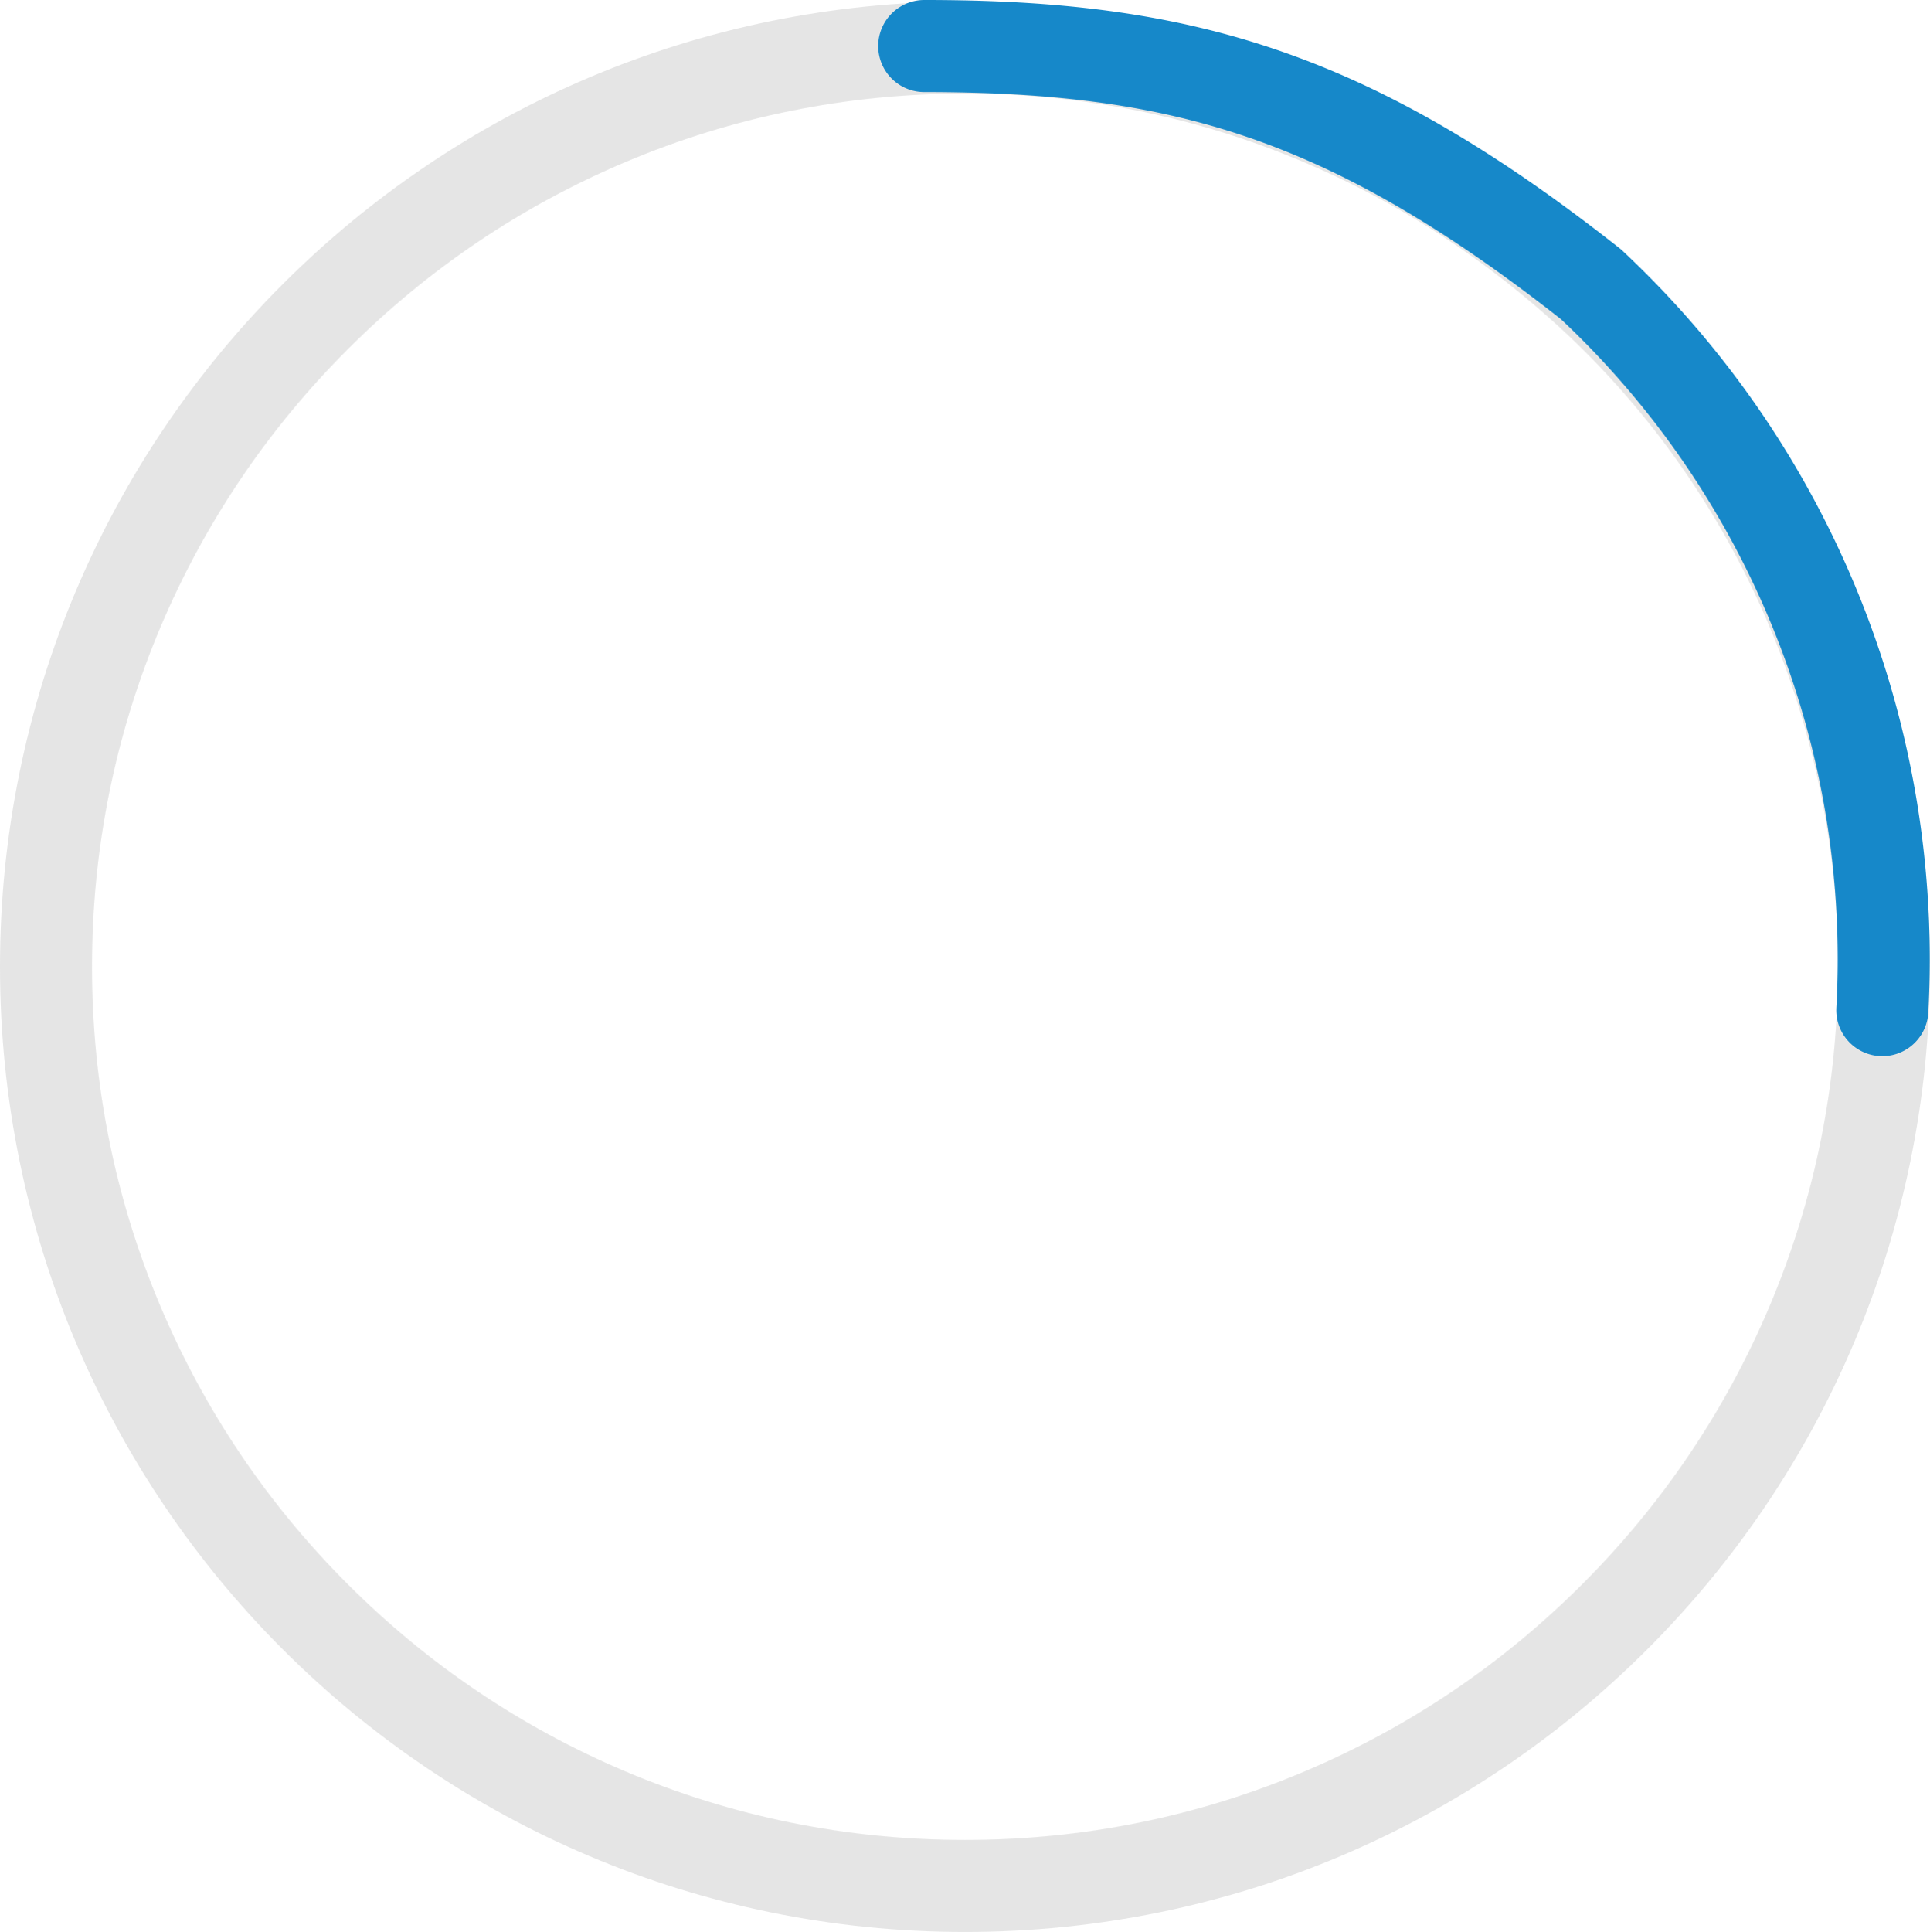
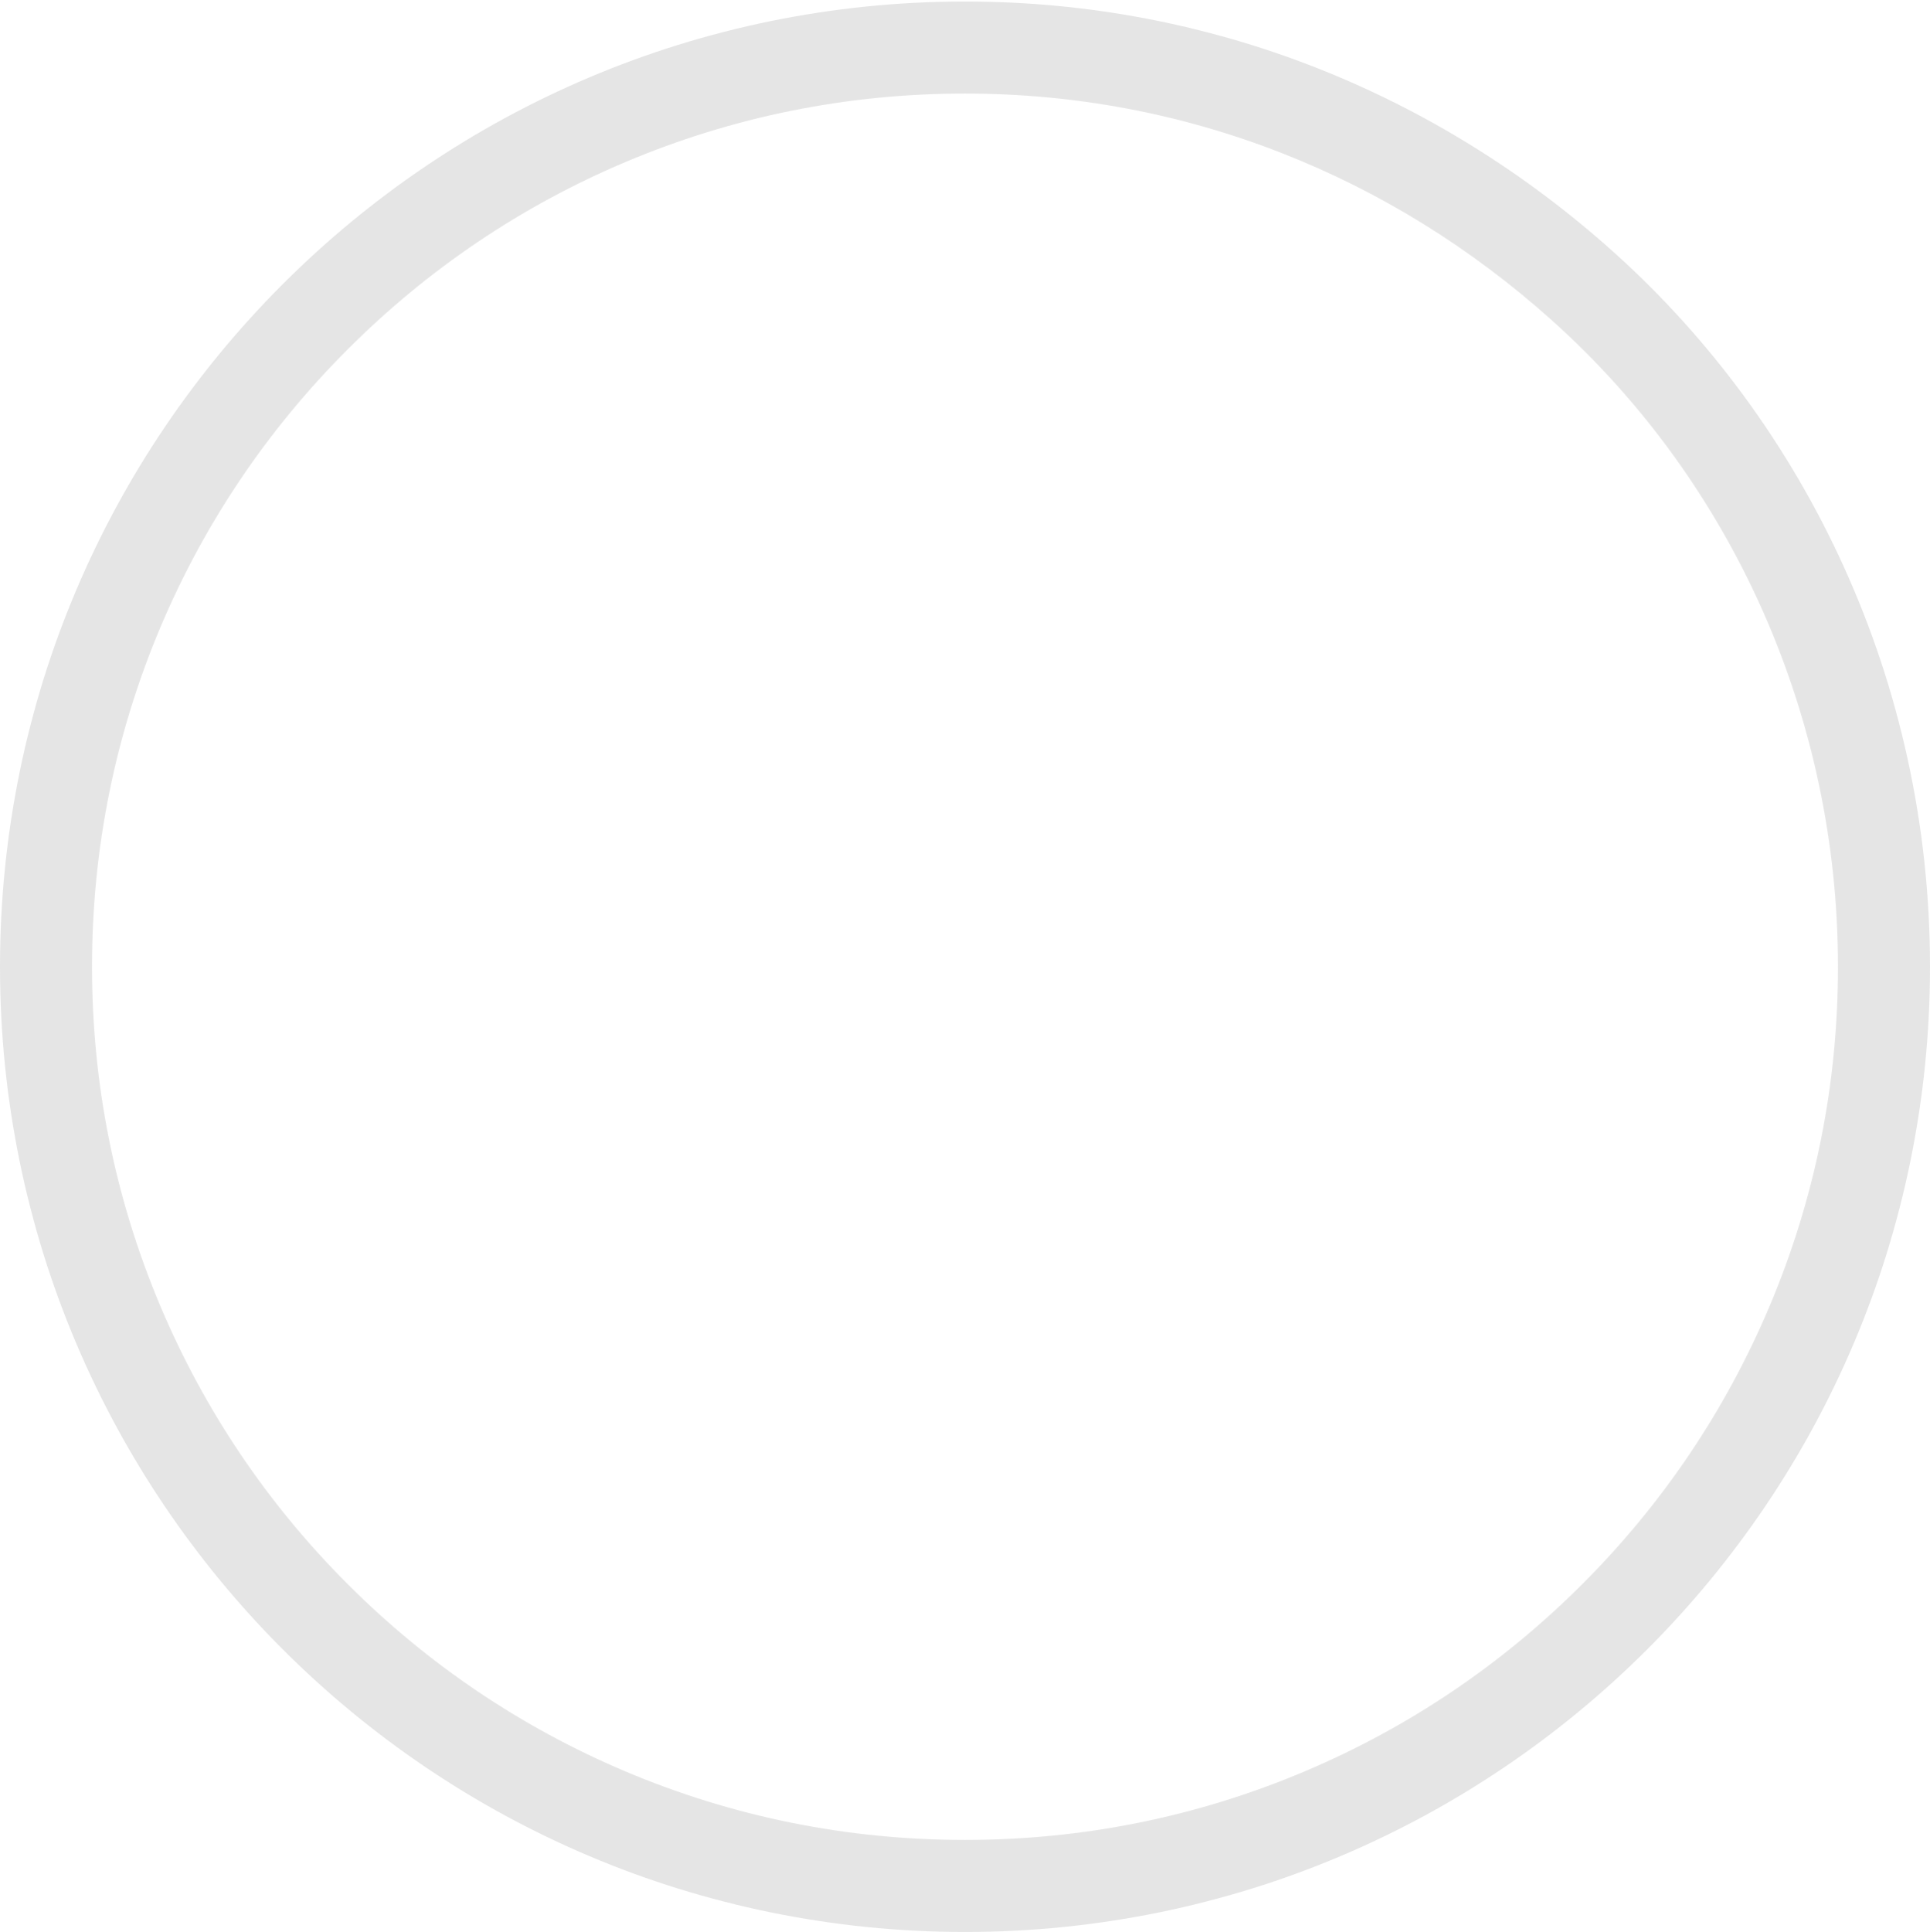
<svg xmlns="http://www.w3.org/2000/svg" width="83.896" height="83.962" viewBox="0 0 83.896 83.962">
  <g transform="translate(-162 -238.934)">
    <g transform="translate(-108 -285)">
      <g transform="translate(270 524)" fill="none" opacity="0.15">
        <path d="M41.948,0A41.948,41.948,0,1,1,0,41.948,41.955,41.955,0,0,1,41.948,0Z" stroke="none" />
        <path d="M 41.948 4 C 36.823 4 31.854 5.003 27.178 6.98 C 22.66 8.892 18.601 11.628 15.115 15.115 C 11.628 18.601 8.892 22.66 6.98 27.178 C 5.003 31.854 4 36.823 4 41.948 C 4 47.073 5.003 52.042 6.98 56.718 C 8.892 61.236 11.628 65.295 15.115 68.781 C 18.601 72.267 22.66 75.004 27.178 76.915 C 31.854 78.893 36.823 79.896 41.948 79.896 C 47.073 79.896 52.042 78.893 56.718 76.915 C 61.236 75.004 65.295 72.267 68.781 68.781 C 72.267 65.295 75.004 61.236 76.915 56.718 C 78.893 52.042 79.896 47.073 79.896 41.948 C 79.896 31.172 75.36 20.93 67.451 13.847 C 63.952 10.713 60.014 8.274 55.747 6.598 C 51.356 4.874 46.713 4 41.948 4 M 41.948 7.62939453125e-06 C 52.697 7.62939453125e-06 62.503 4.043 70.12 10.868 C 78.5 18.373 83.896 29.53 83.896 41.948 C 83.896 65.115 65.115 83.896 41.948 83.896 C 18.781 83.896 7.62939453125e-06 65.115 7.62939453125e-06 41.948 C 7.62939453125e-06 18.781 18.781 7.62939453125e-06 41.948 7.62939453125e-06 Z" stroke="none" fill="#525252" />
      </g>
-       <path d="M9.5,0C20.6,0,27.95,2.059,38.483,10.354A40.145,40.145,0,0,1,51.148,41.9" transform="translate(300.675 525.934)" fill="none" stroke="#1688c9" stroke-linecap="round" stroke-width="4" />
    </g>
  </g>
</svg>